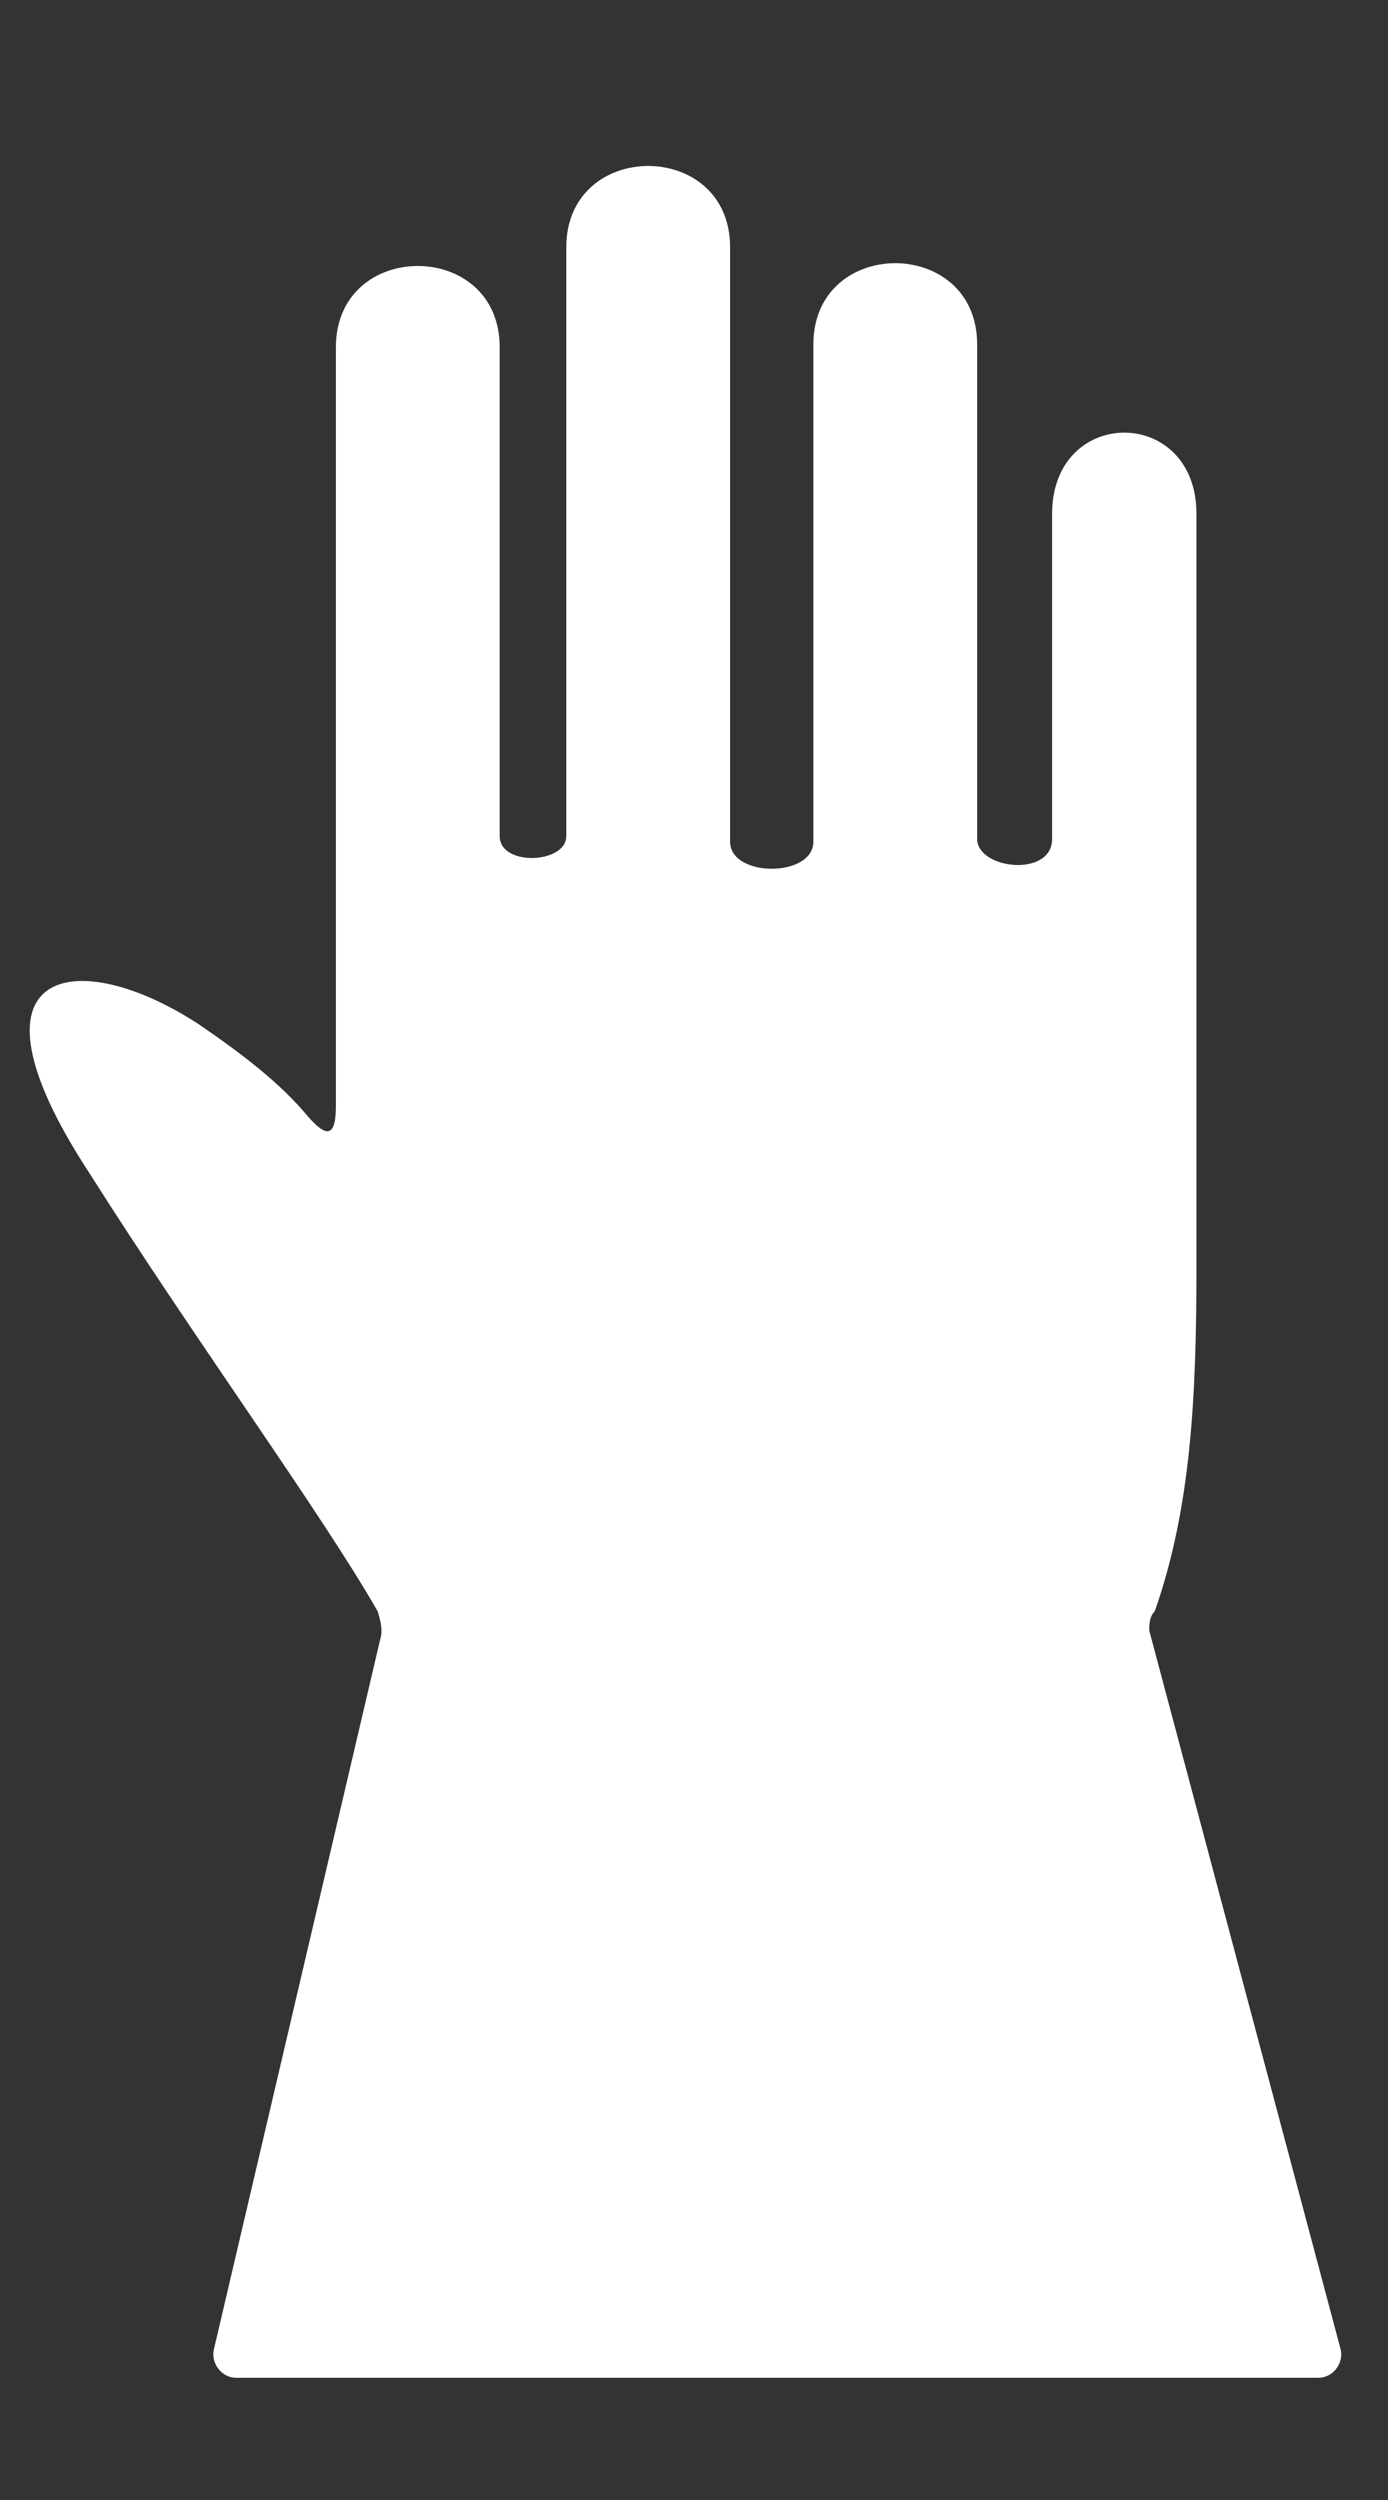
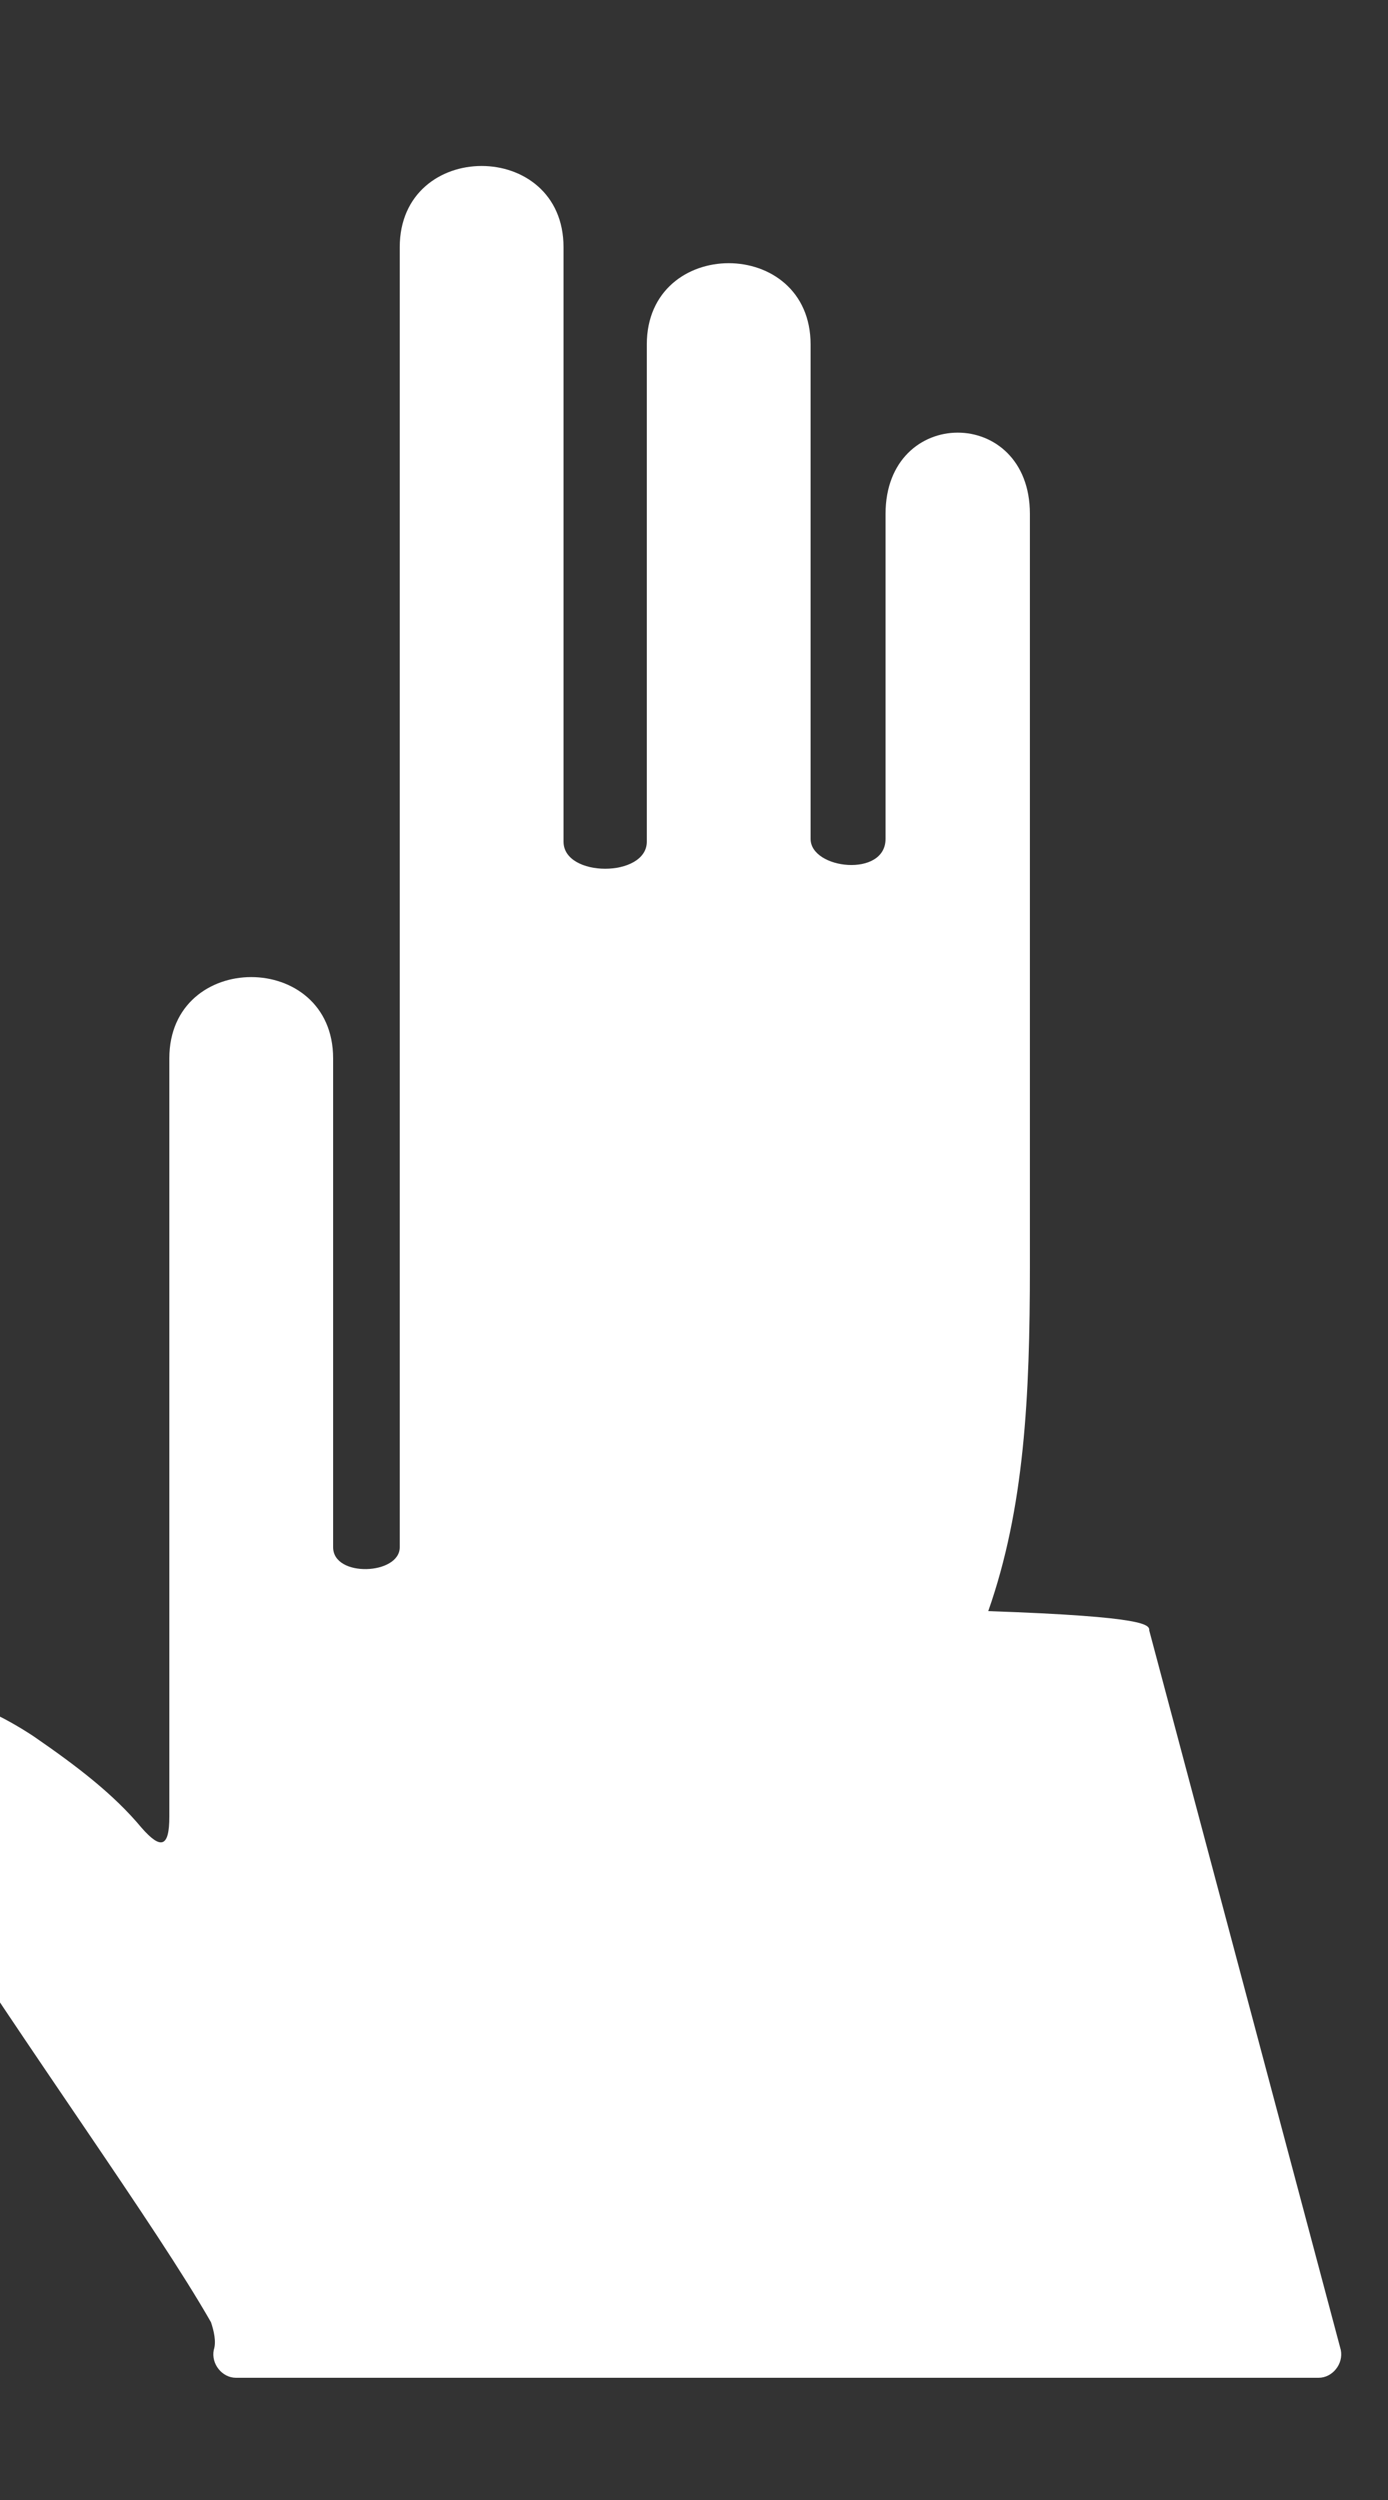
<svg xmlns="http://www.w3.org/2000/svg" version="1.0" id="Ebene_1" x="0px" y="0px" viewBox="0 0 50 90" enable-background="new 0 0 50 90" xml:space="preserve">
  <rect x="0" y="0" width="50" height="90" fill="#333333" stroke="none" />
-   <path fill="#FFFFFF" d="M41.4,58.7l6.9,25.9c0.1,0.5-0.3,1-0.8,1H8.5c-0.5,0-0.9-0.5-0.8-1l6-25.6c0.1-0.3,0-0.7-0.1-1  c-2-3.5-6.6-9.8-10.4-15.8c-4.9-7.5-0.4-8.2,4-5.3c1.6,1.1,2.9,2.1,3.9,3.3c0.7,0.8,1,0.7,1-0.4c0-9.1,0-18.2,0-27.3  c0-3.9,5.9-3.9,5.9,0v17.6c0,1.1,2.4,1,2.4,0V8.9c0-3.9,5.9-3.9,5.9,0v21.4c0,1.3,3,1.3,3,0V12.4c0-3.9,5.9-3.9,5.9,0v17.8  c0,1.1,2.7,1.4,2.7,0V18.5c0-3.9,5.2-3.9,5.2,0v27.1c0,4.7-0.2,8.7-1.5,12.4C41.4,58.2,41.4,58.5,41.4,58.7L41.4,58.7z" />
+   <path fill="#FFFFFF" d="M41.4,58.7l6.9,25.9c0.1,0.5-0.3,1-0.8,1H8.5c-0.5,0-0.9-0.5-0.8-1c0.1-0.3,0-0.7-0.1-1  c-2-3.5-6.6-9.8-10.4-15.8c-4.9-7.5-0.4-8.2,4-5.3c1.6,1.1,2.9,2.1,3.9,3.3c0.7,0.8,1,0.7,1-0.4c0-9.1,0-18.2,0-27.3  c0-3.9,5.9-3.9,5.9,0v17.6c0,1.1,2.4,1,2.4,0V8.9c0-3.9,5.9-3.9,5.9,0v21.4c0,1.3,3,1.3,3,0V12.4c0-3.9,5.9-3.9,5.9,0v17.8  c0,1.1,2.7,1.4,2.7,0V18.5c0-3.9,5.2-3.9,5.2,0v27.1c0,4.7-0.2,8.7-1.5,12.4C41.4,58.2,41.4,58.5,41.4,58.7L41.4,58.7z" />
  <g>
</g>
  <g>
</g>
  <g>
</g>
  <g>
</g>
  <g>
</g>
  <g>
</g>
  <g>
</g>
  <g>
</g>
  <g>
</g>
  <g>
</g>
  <g>
</g>
  <g>
</g>
  <g>
</g>
  <g>
</g>
  <g>
</g>
</svg>